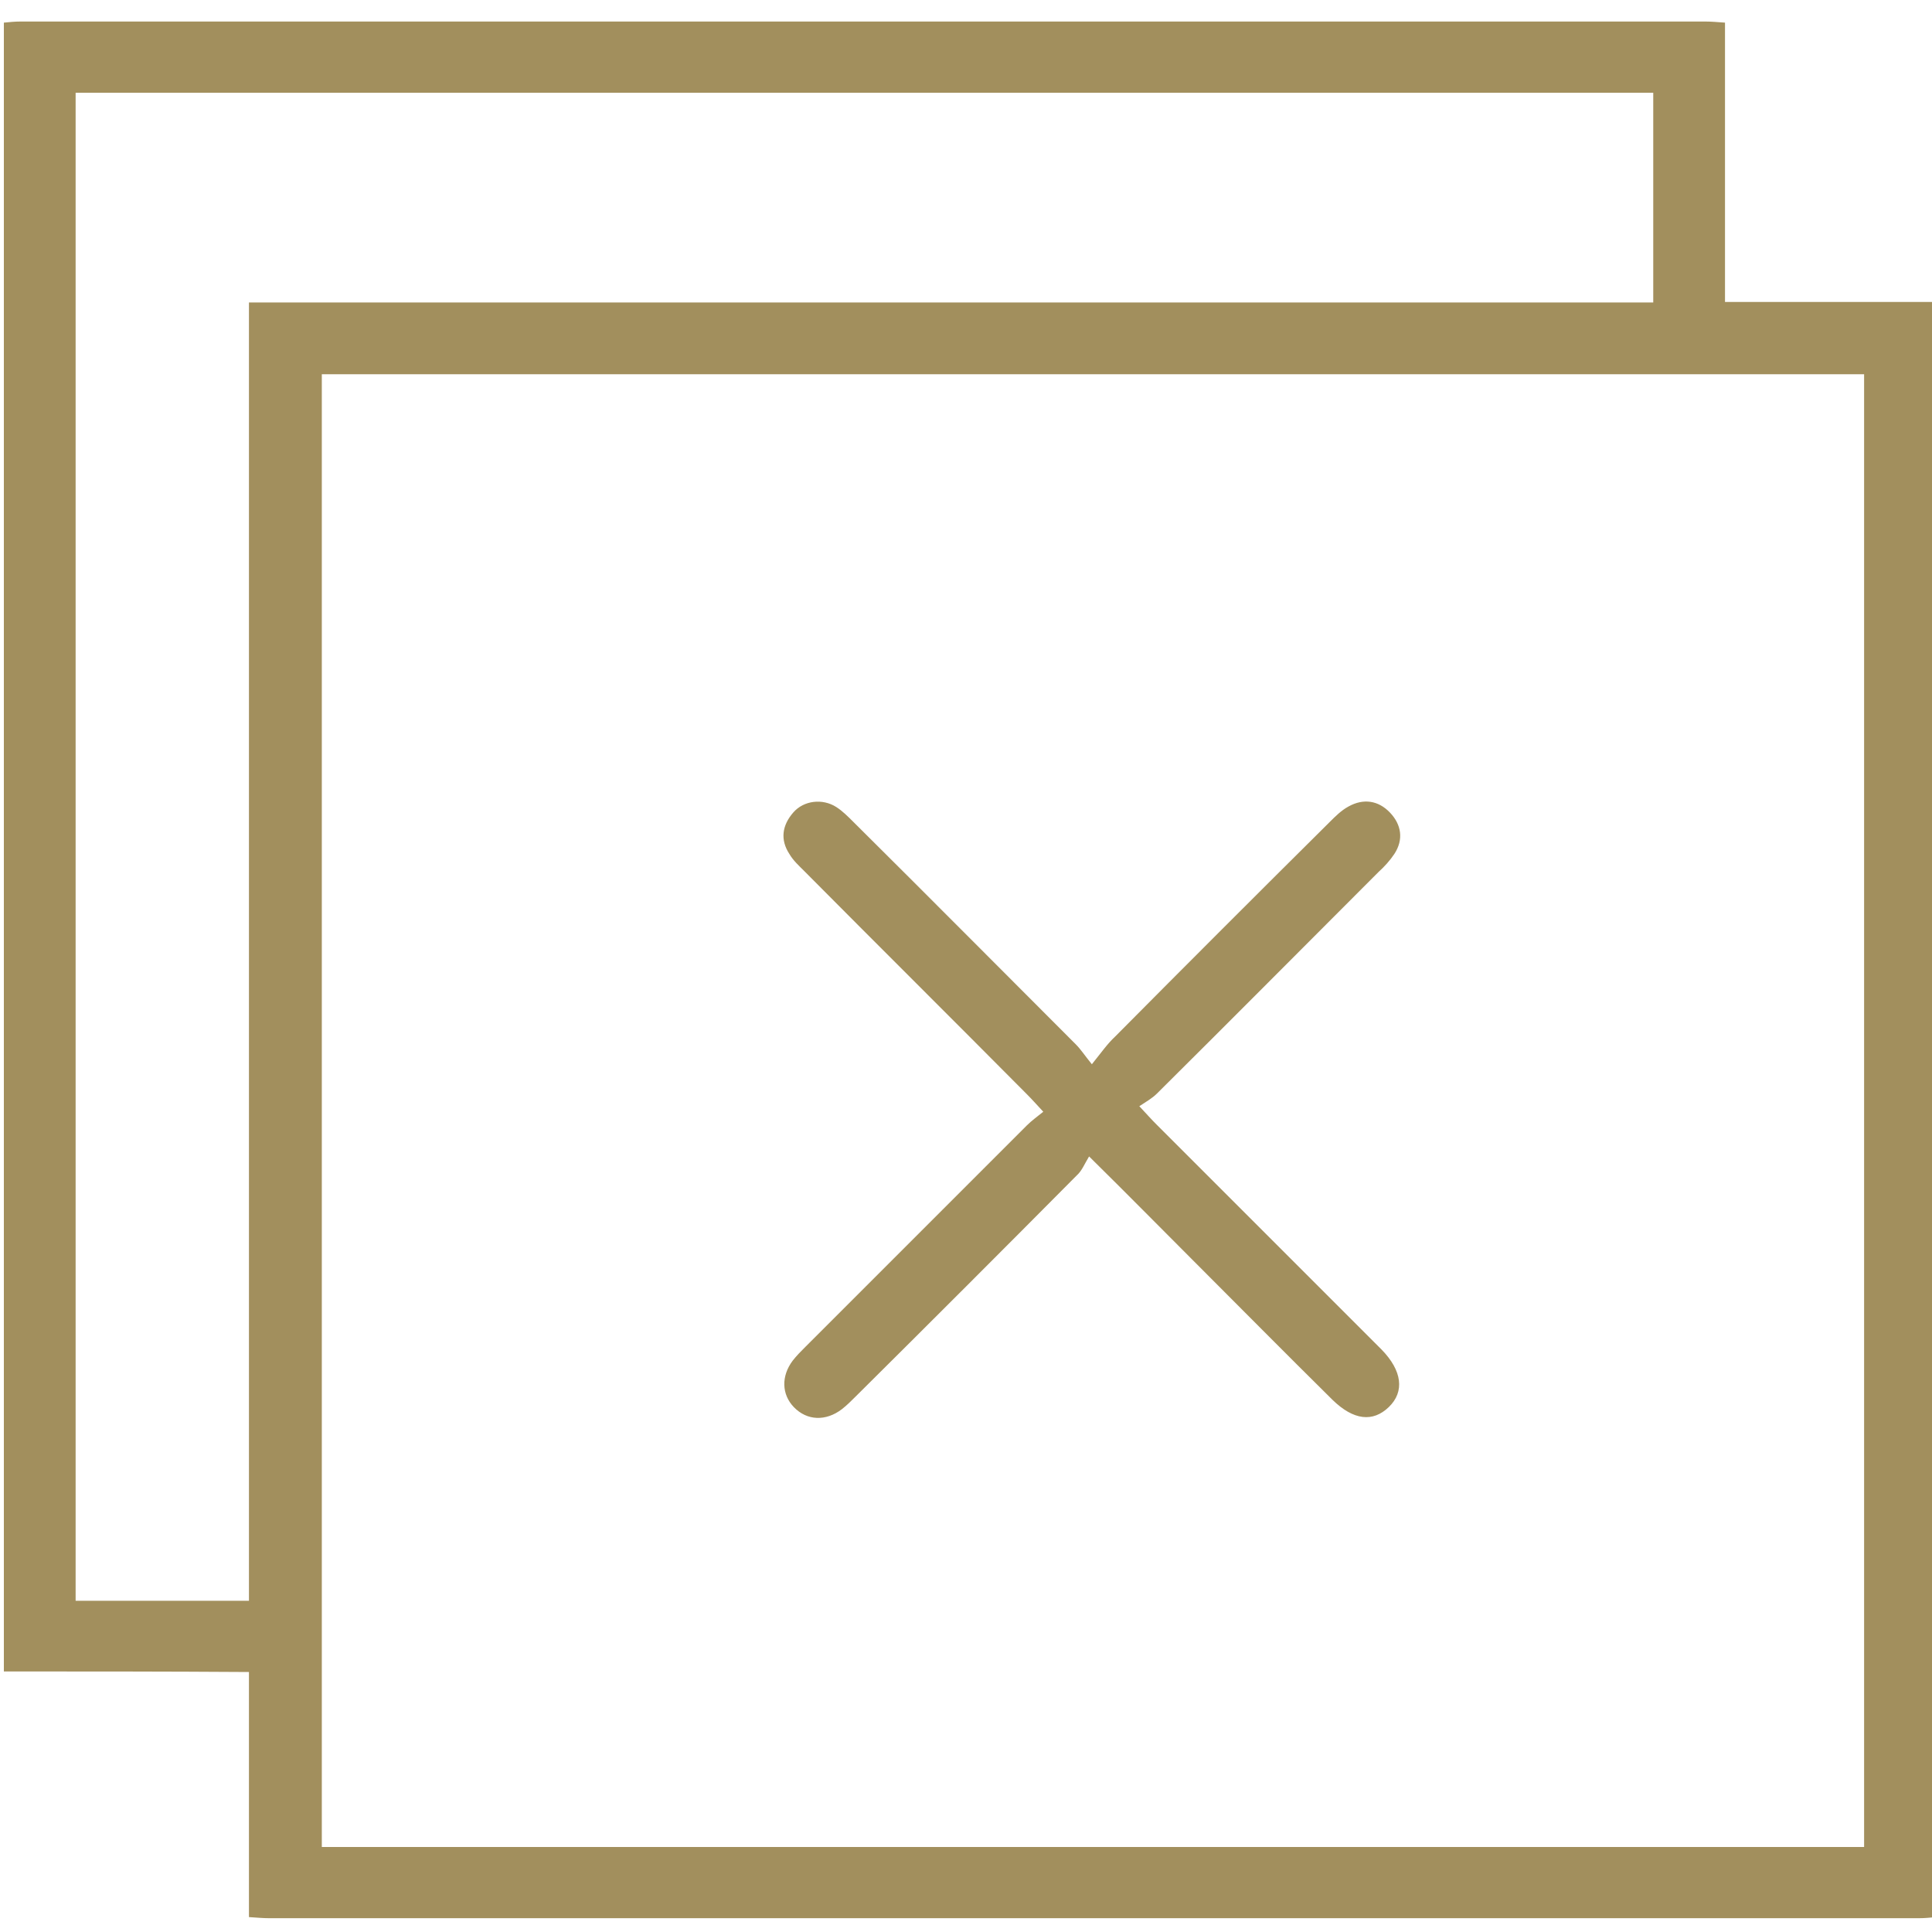
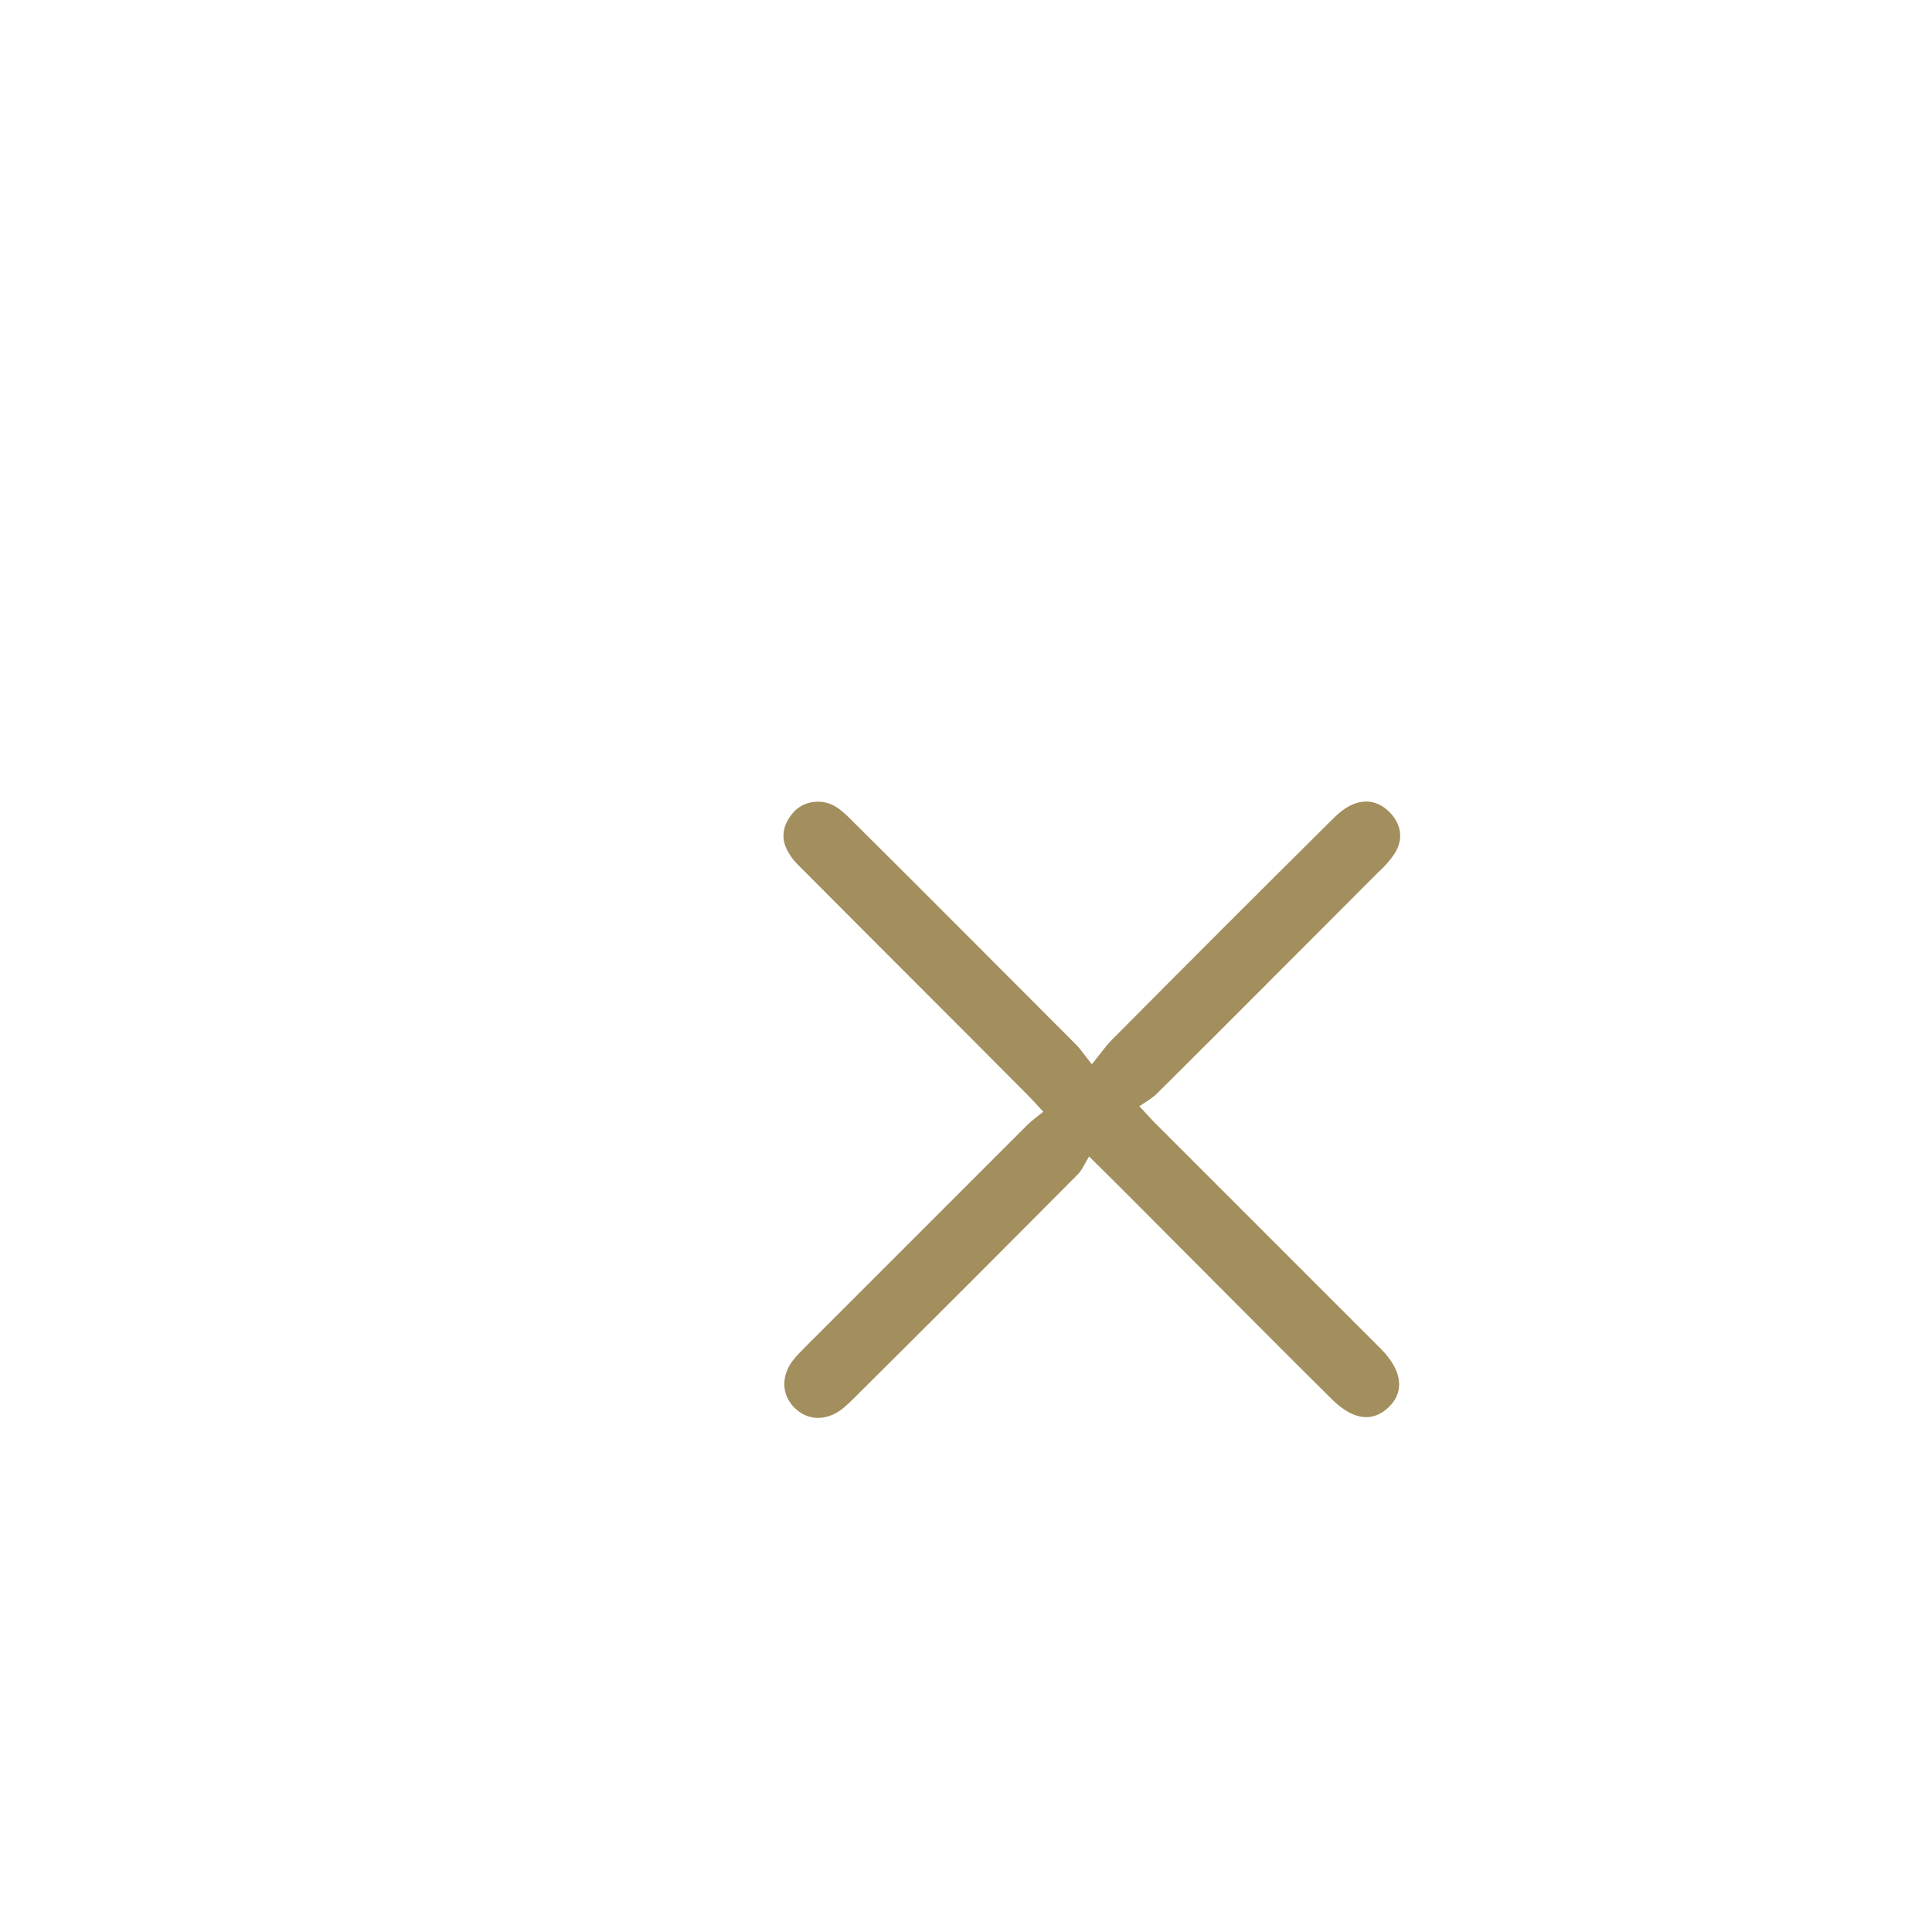
<svg xmlns="http://www.w3.org/2000/svg" version="1.1" id="Слой_1" x="0px" y="0px" viewBox="0 0 350 350" style="enable-background:new 0 0 350 350;" xml:space="preserve">
  <style type="text/css">
	.st0{fill:#A28F5D;}
</style>
  <g>
-     <path class="st0" d="M0.7,302.8c0-99.6,0-199.2,0-298.7c1-0.1,2-0.2,3.1-0.2c101.7,0,203.4,0,305.1,0c1.1,0,2.2,0.1,3.6,0.2   c0,16.9,0,33.6,0,50.6c13,0,25.6,0,38.2,0c0,97.5,0,195.1,0,292.6c-1,0.1-2,0.2-3.1,0.2c-99.6,0-199.2,0-298.8,0   c-1.1,0-2.2-0.1-3.7-0.2c0-14.9,0-29.5,0-44.4C30,302.8,15.3,302.8,0.7,302.8z M337.7,334.6c0-89.1,0-177.9,0-266.8   c-93.3,0-186.4,0-279.4,0c0,89.1,0,177.9,0,266.8C151.5,334.6,244.5,334.6,337.7,334.6z M45.1,54.8c85,0,169.6,0,254.4,0   c0-12.9,0-25.5,0-38c-95.4,0-190.6,0-285.8,0c0,91.2,0,182.2,0,273.2c10.6,0,20.9,0,31.4,0C45.1,211.6,45.1,133.5,45.1,54.8z" />
    <path class="st0" d="M197.3,209.5c-0.8,1.3-1.3,2.6-2.2,3.4c-13.3,13.4-26.7,26.8-40.1,40.1c-0.8,0.8-1.6,1.6-2.5,2.3   c-2.9,2.2-6.3,2.1-8.7-0.4c-2.2-2.3-2.3-5.6-0.2-8.4c0.7-0.9,1.5-1.7,2.3-2.5c13.4-13.4,26.7-26.7,40.1-40.1c0.9-0.9,1.9-1.6,3-2.5   c-1.3-1.4-2.1-2.3-3-3.2c-13.4-13.5-26.9-26.9-40.3-40.4c-1-1-2-1.9-2.7-3.1c-1.7-2.6-1.3-5.2,0.7-7.5c1.9-2.2,5.3-2.6,7.8-1   c1.1,0.7,2.1,1.7,3.1,2.7c13.5,13.4,26.9,26.9,40.3,40.3c0.9,0.9,1.6,2,2.9,3.6c1.7-2.1,2.8-3.7,4.2-5c12.9-13,25.9-26,38.9-38.9   c1-1,2.1-2.1,3.4-2.8c2.7-1.5,5.4-1.1,7.5,1.1c2.1,2.2,2.5,4.9,0.8,7.5c-0.8,1.2-1.8,2.3-2.9,3.3c-13.4,13.4-26.7,26.8-40.1,40.1   c-0.9,0.9-2,1.5-3.2,2.3c1.4,1.5,2.2,2.4,3.1,3.3c13.2,13.2,26.4,26.4,39.6,39.6c0.4,0.4,0.8,0.8,1.2,1.2c3.7,3.8,4.2,7.6,1.3,10.4   c-2.9,2.8-6.4,2.4-10.2-1.3c-8.6-8.5-17.1-17.1-25.6-25.6C210.1,222.3,204.2,216.3,197.3,209.5z" />
  </g>
</svg>